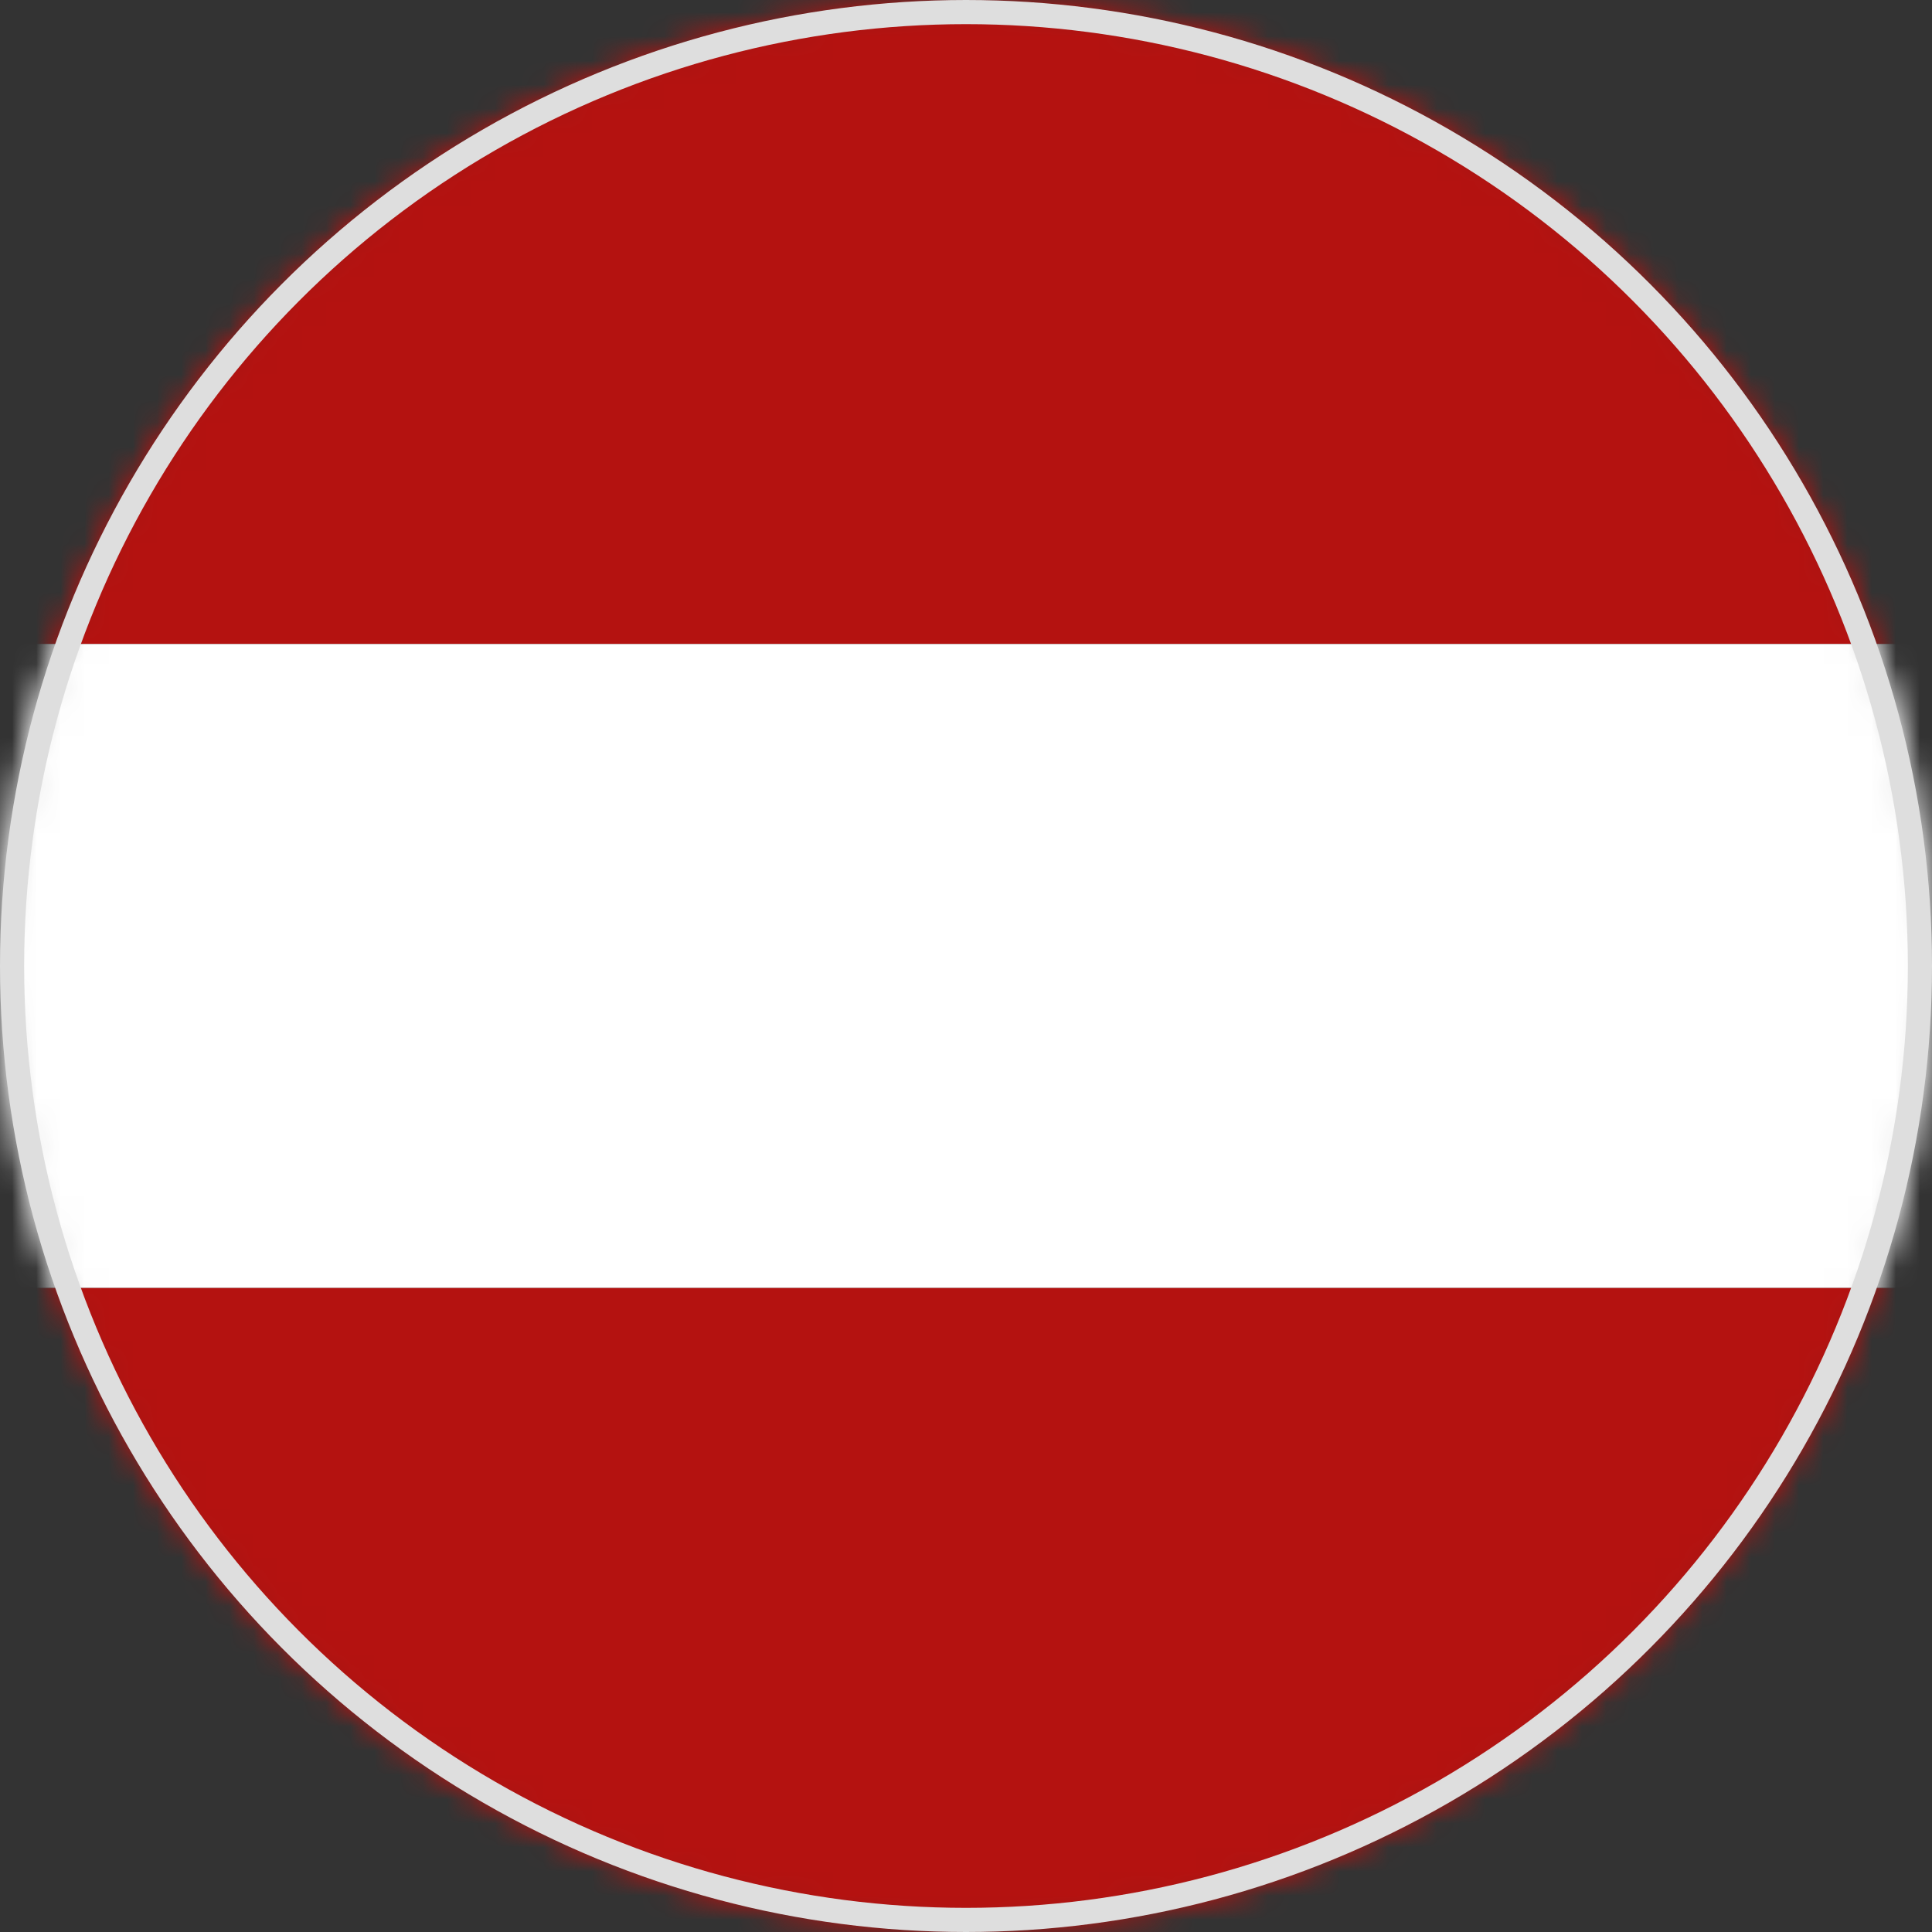
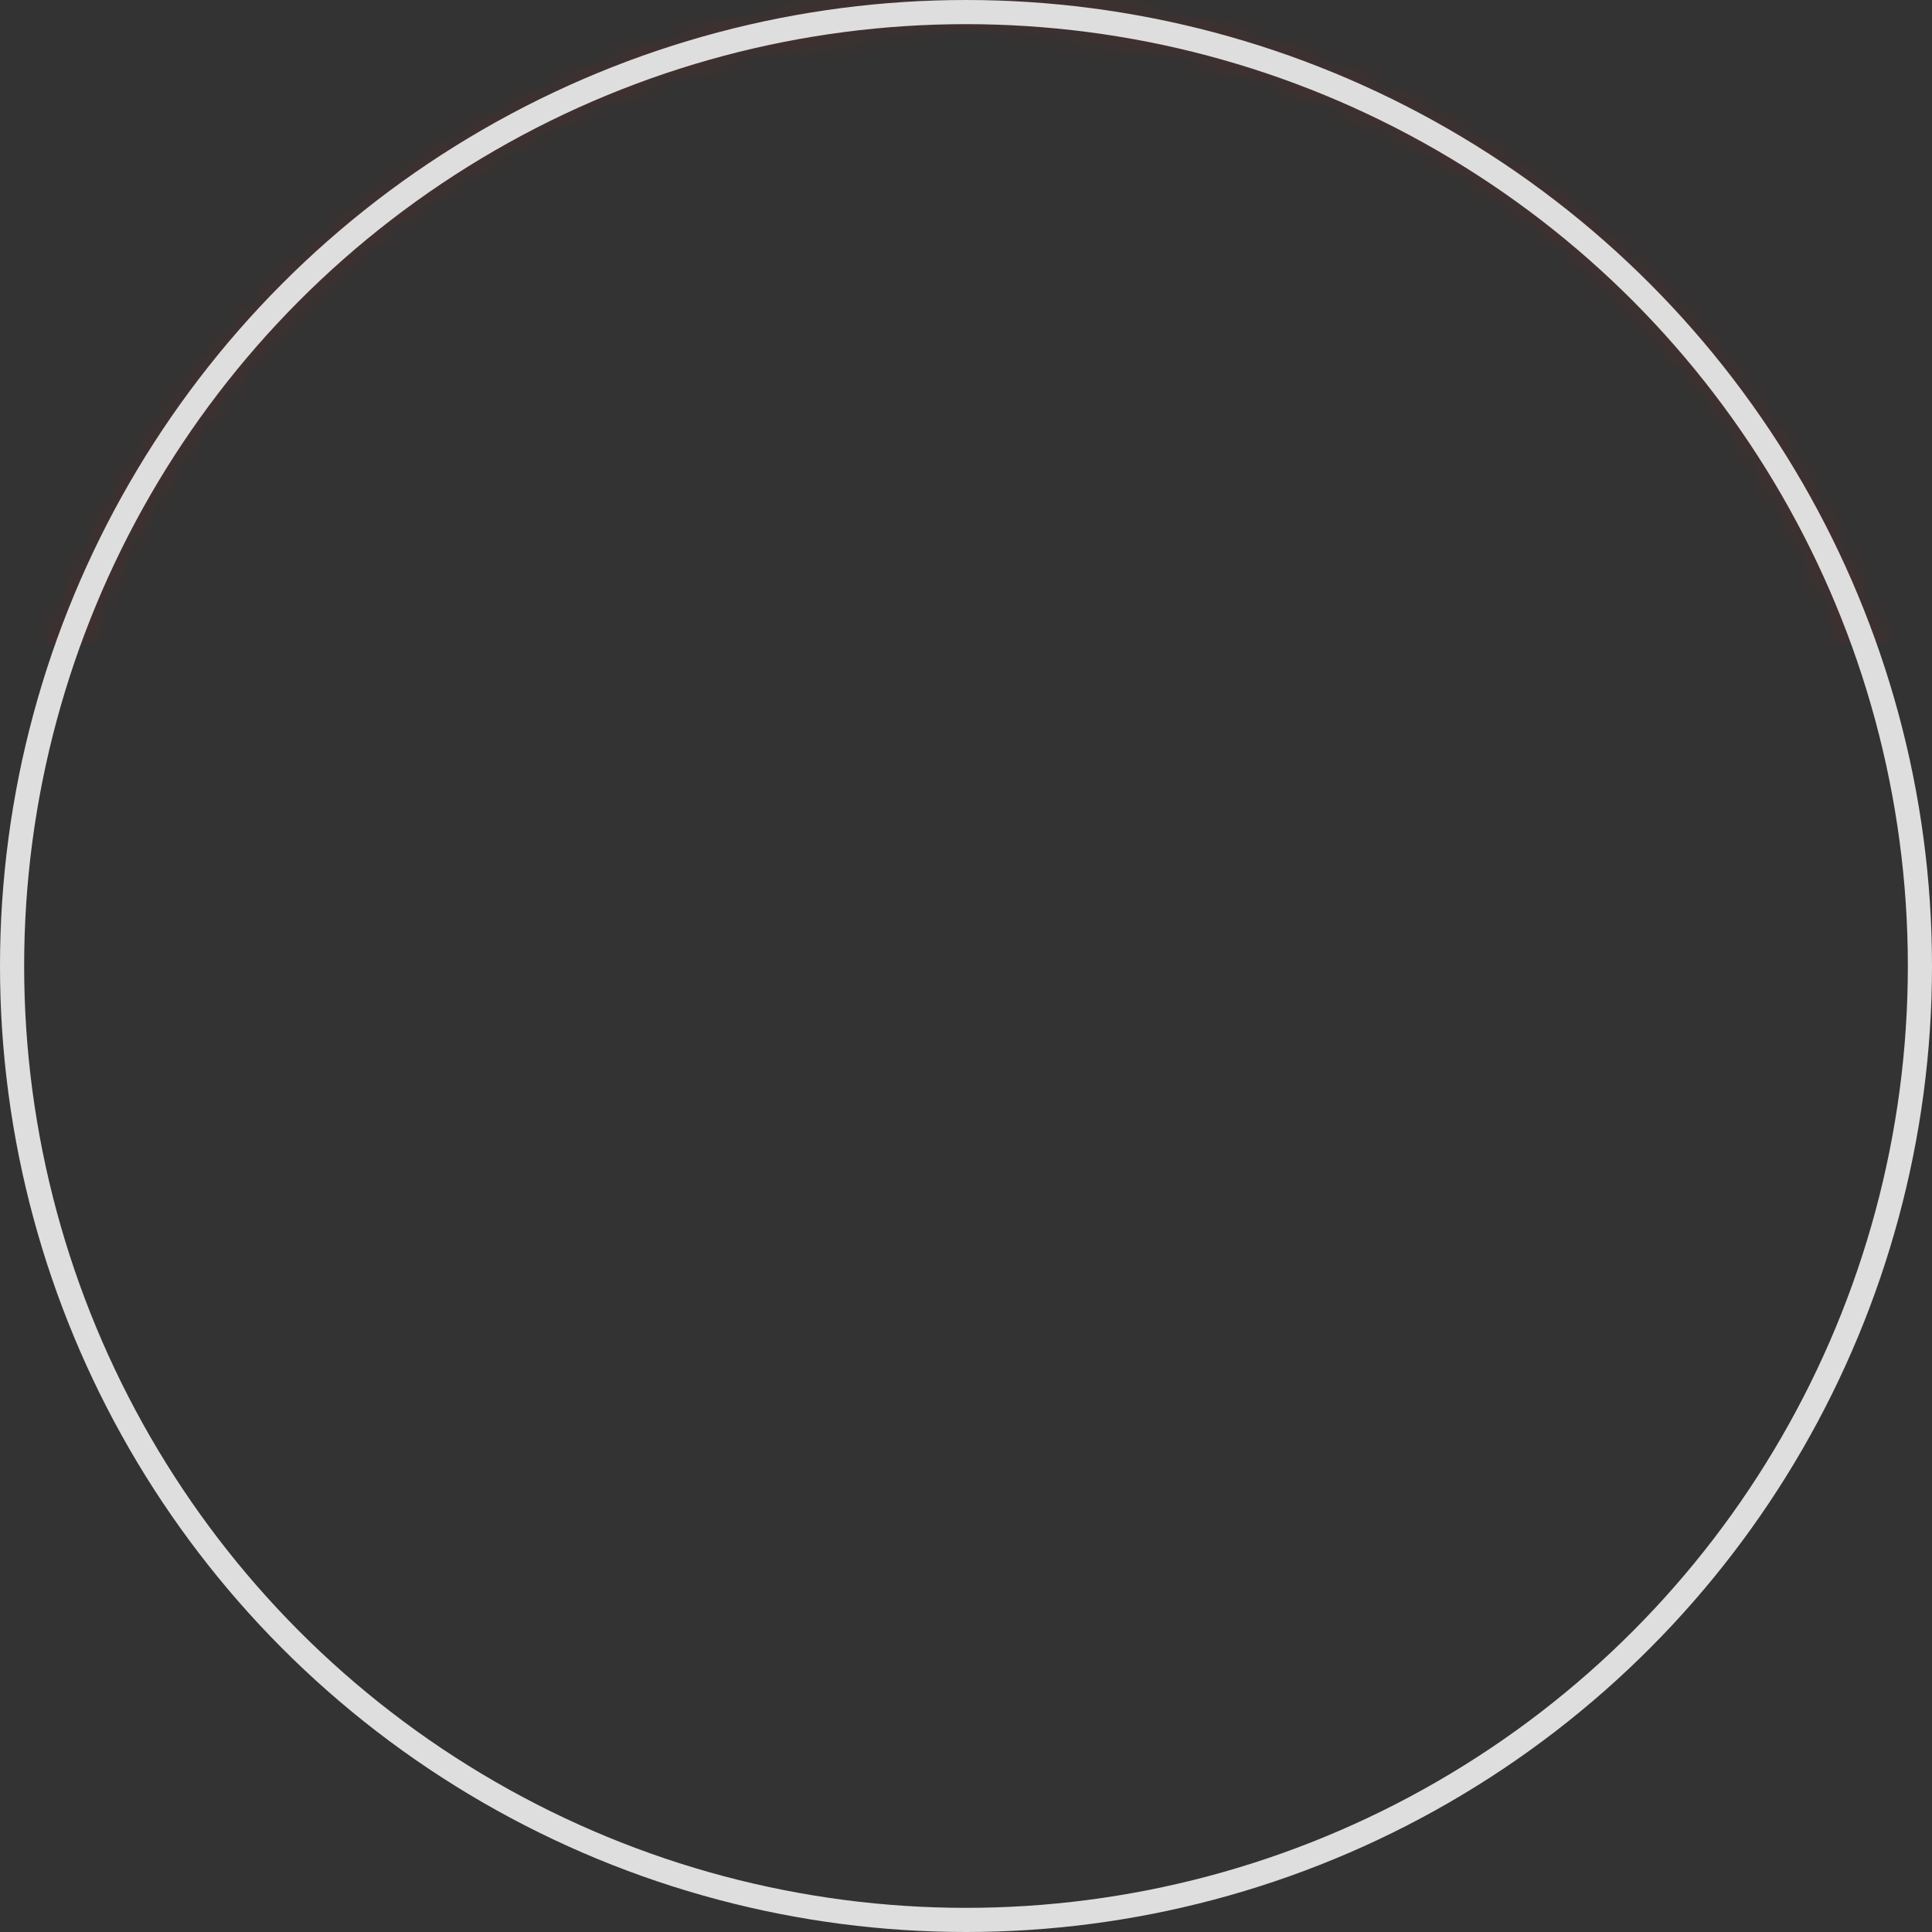
<svg xmlns="http://www.w3.org/2000/svg" width="80" height="80" viewBox="0 0 80 80" fill="none">
  <rect x="0" y="0" width="80" height="80" fill="#333333" stroke="none" />
  <mask id="mask0_276_118" style="mask-type:alpha" maskUnits="userSpaceOnUse" x="0" y="0" width="80" height="80">
-     <circle cx="40" cy="40" r="39.5" fill="#D9D9D9" />
-     <circle cx="40" cy="40" r="39.5" stroke="black" />
    <circle cx="40" cy="40" r="39.5" stroke="black" stroke-opacity="0.2" />
  </mask>
  <g mask="url(#mask0_276_118)">
    <rect width="80" height="26.667" fill="#B41210" />
-     <rect y="26.666" width="80" height="26.667" fill="white" />
-     <rect y="53.334" width="80" height="26.667" fill="#B41210" />
  </g>
  <circle cx="40" cy="40" r="39.5" stroke="#DEDEDE" />
</svg>